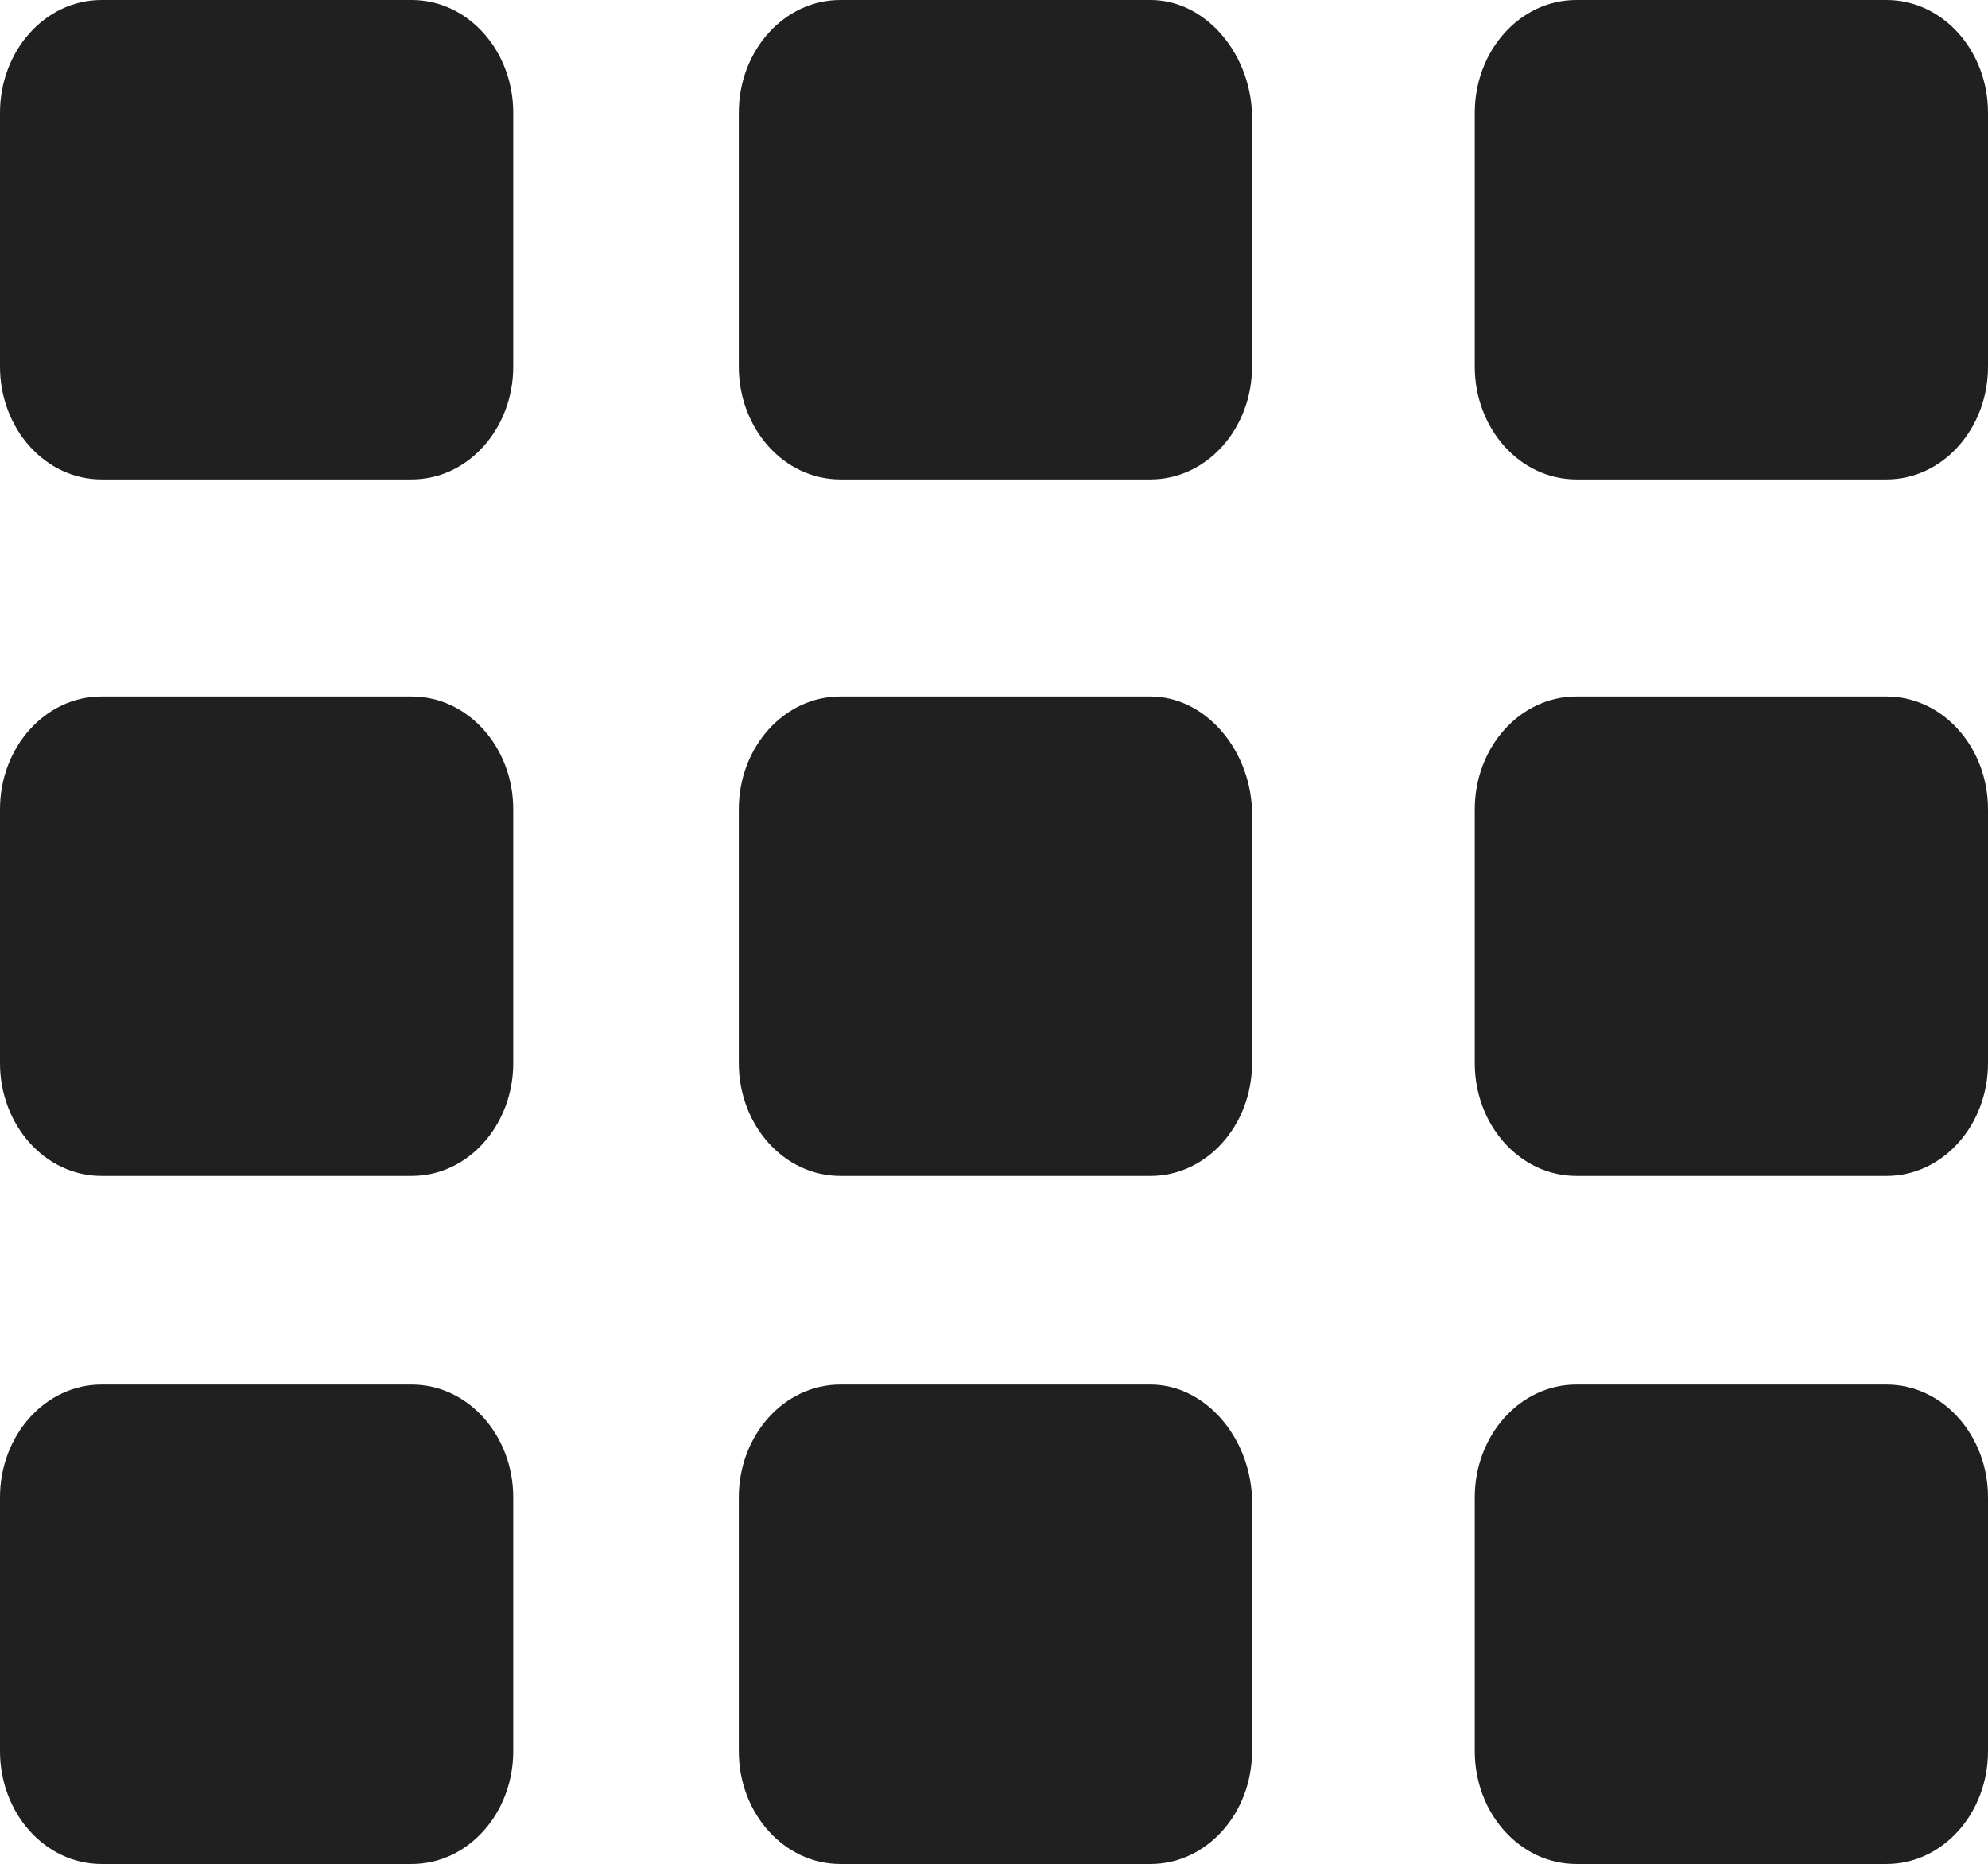
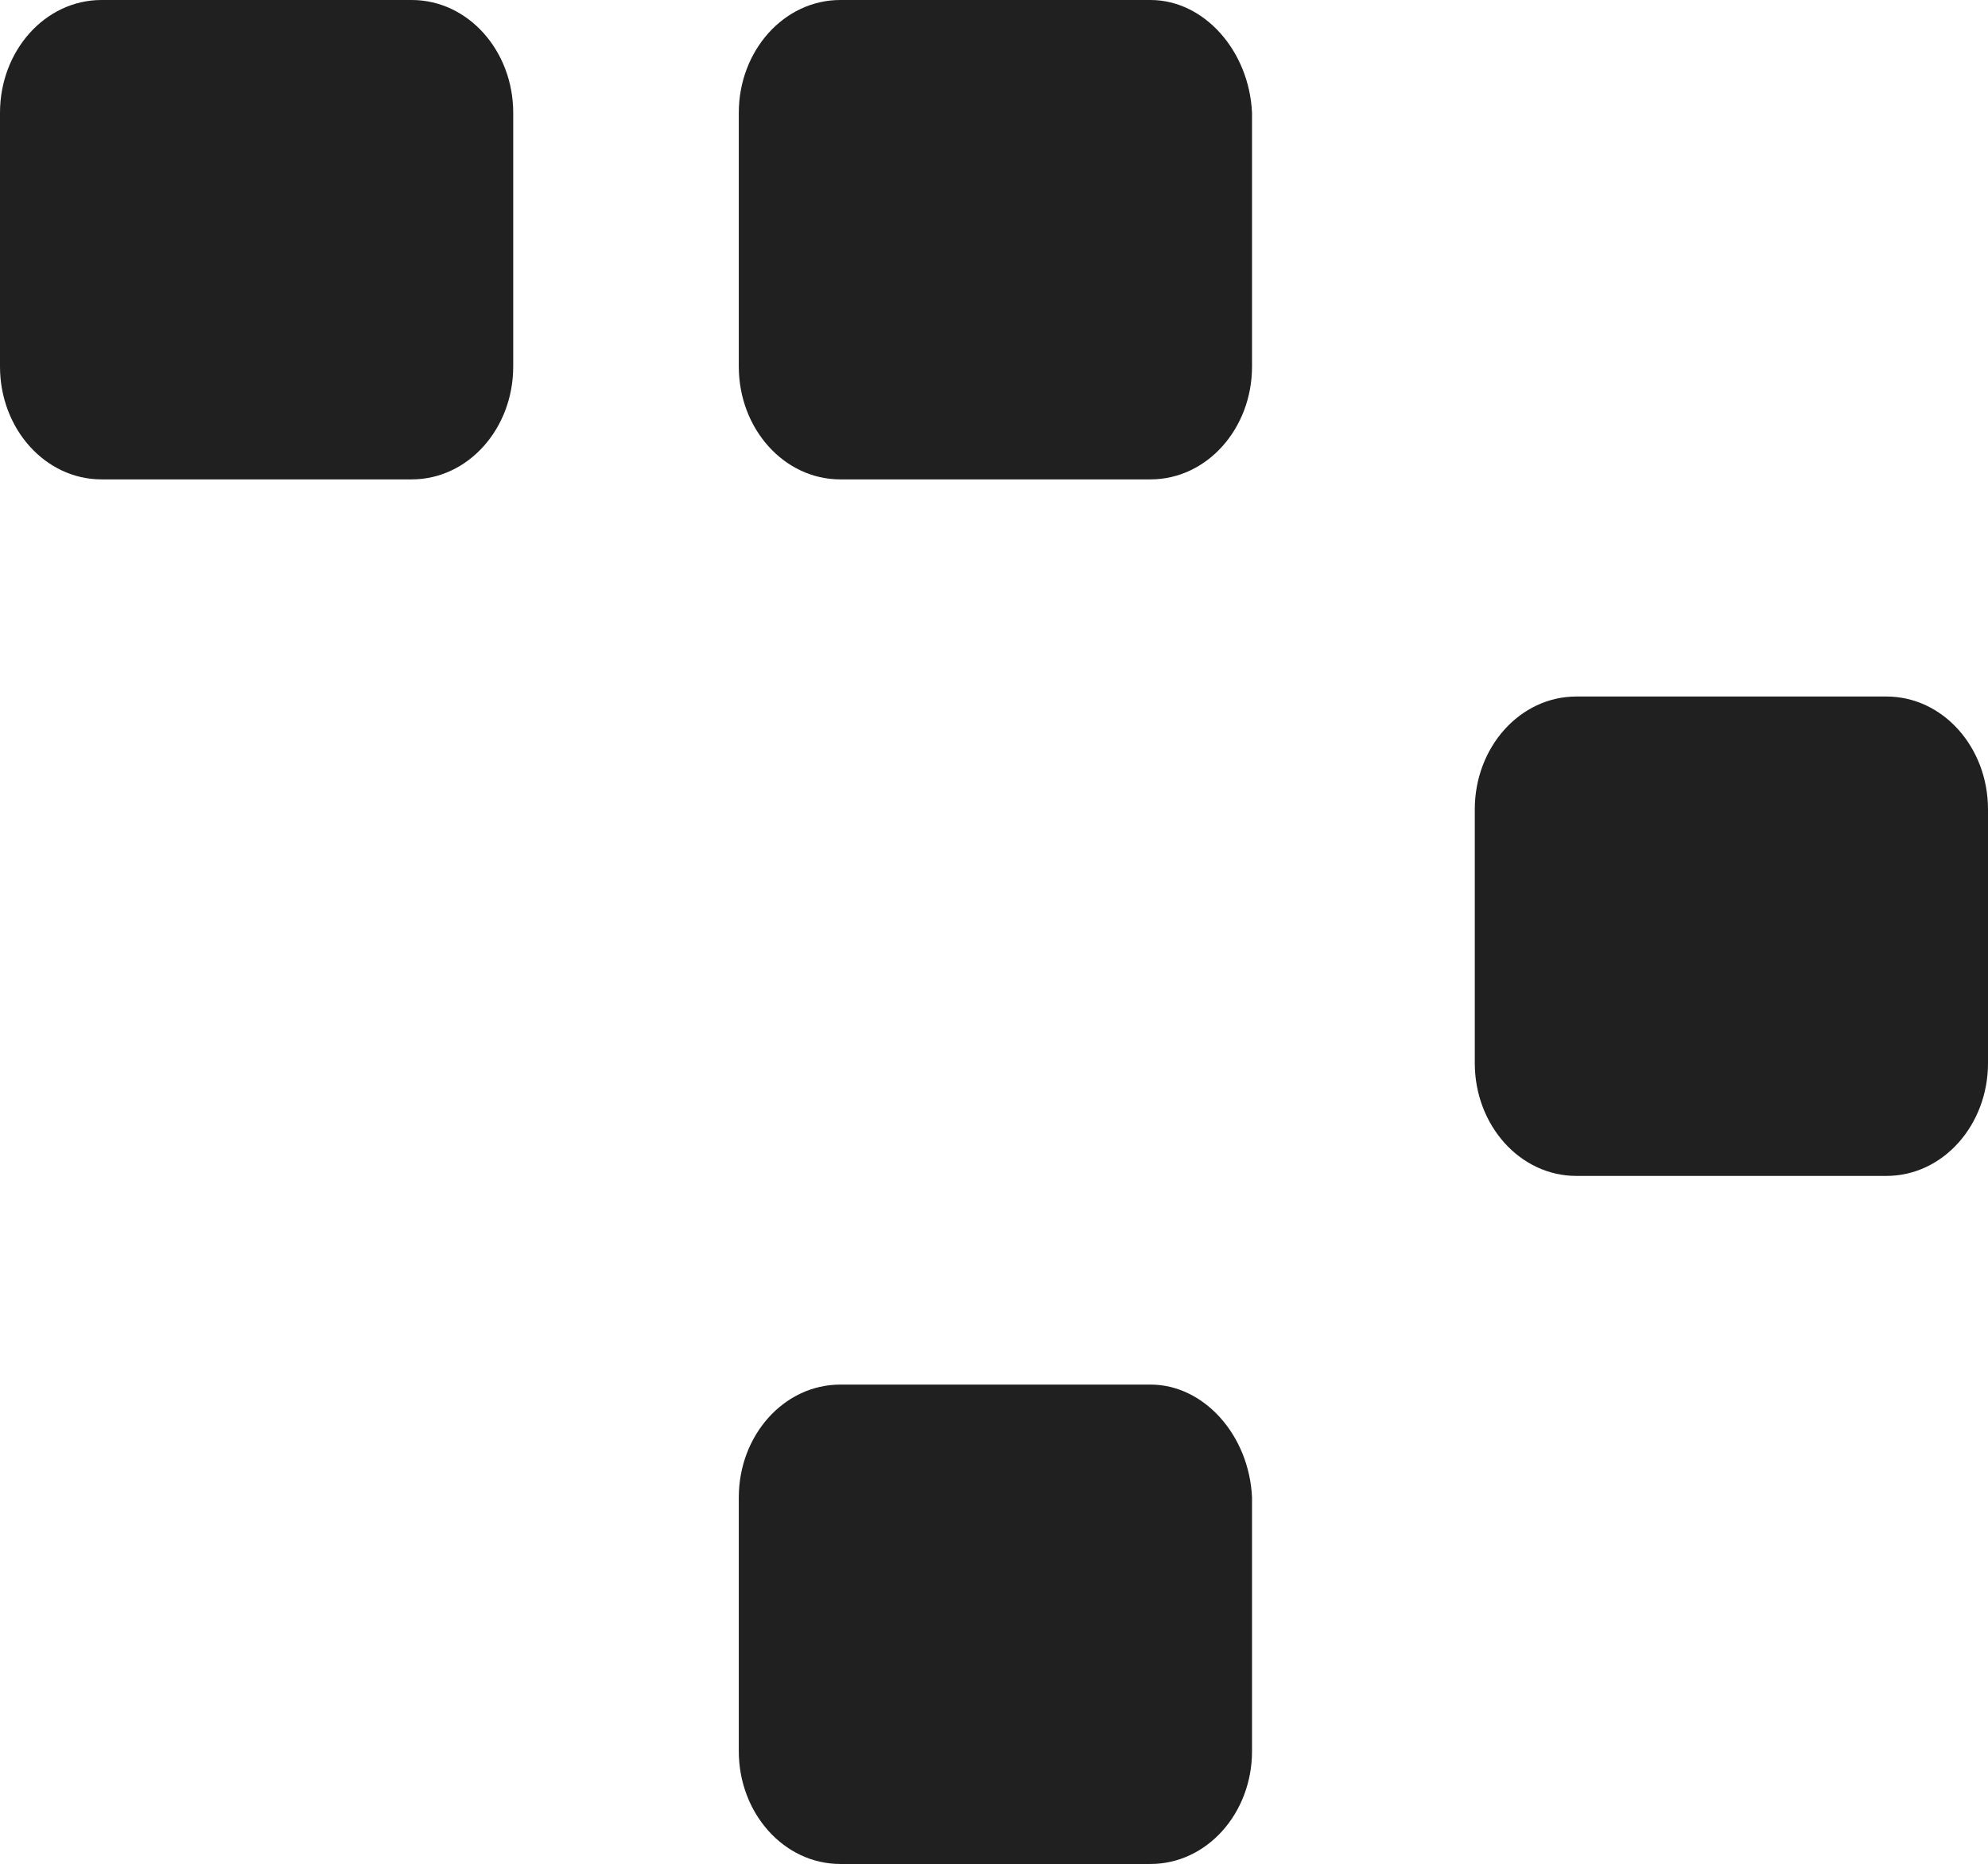
<svg xmlns="http://www.w3.org/2000/svg" xmlns:xlink="http://www.w3.org/1999/xlink" version="1.1" id="Vrstva_1" x="0px" y="0px" viewBox="0 0 70.5 66.1" xml:space="preserve">
  <style type="text/css">
	.st0{clip-path:url(#SVGID_2_);fill:#202020;}
</style>
  <g>
    <defs>
      <rect id="SVGID_1_" y="0" width="70.5" height="66.1" />
    </defs>
    <clipPath id="SVGID_2_">
      <use xlink:href="#SVGID_1_" style="overflow:visible;" />
    </clipPath>
    <path class="st0" d="M14.6,0h-11C1.6,0,0,1.8,0,4v9c0,2.2,1.6,4,3.6,4h11c2,0,3.6-1.8,3.6-4V4C18.2,1.8,16.6,0,14.6,0" />
-     <path class="st0" d="M14.6,24.7h-11c-2,0-3.6,1.8-3.6,4v9c0,2.2,1.6,4,3.6,4h11c2,0,3.6-1.8,3.6-4v-9   C18.2,26.5,16.6,24.7,14.6,24.7" />
-     <path class="st0" d="M14.6,49.1h-11c-2,0-3.6,1.8-3.6,4v9c0,2.2,1.6,4,3.6,4h11c2,0,3.6-1.8,3.6-4v-9   C18.2,50.9,16.6,49.1,14.6,49.1" />
-     <path class="st0" d="M66.9,0h-11c-2,0-3.6,1.8-3.6,4v9c0,2.2,1.6,4,3.6,4h11c2,0,3.6-1.8,3.6-4V4C70.5,1.8,68.9,0,66.9,0" />
    <path class="st0" d="M66.9,24.7h-11c-2,0-3.6,1.8-3.6,4v9c0,2.2,1.6,4,3.6,4h11c2,0,3.6-1.8,3.6-4v-9   C70.5,26.5,68.9,24.7,66.9,24.7" />
-     <path class="st0" d="M66.9,49.1h-11c-2,0-3.6,1.8-3.6,4v9c0,2.2,1.6,4,3.6,4h11c2,0,3.6-1.8,3.6-4v-9   C70.5,50.9,68.9,49.1,66.9,49.1" />
    <path class="st0" d="M40.8,0h-11c-2,0-3.6,1.8-3.6,4v9c0,2.2,1.6,4,3.6,4h11c2,0,3.6-1.8,3.6-4V4C44.3,1.8,42.7,0,40.8,0" />
-     <path class="st0" d="M40.8,24.7h-11c-2,0-3.6,1.8-3.6,4v9c0,2.2,1.6,4,3.6,4h11c2,0,3.6-1.8,3.6-4v-9   C44.3,26.5,42.7,24.7,40.8,24.7" />
    <path class="st0" d="M40.8,49.1h-11c-2,0-3.6,1.8-3.6,4v9c0,2.2,1.6,4,3.6,4h11c2,0,3.6-1.8,3.6-4v-9   C44.3,50.9,42.7,49.1,40.8,49.1" />
  </g>
</svg>